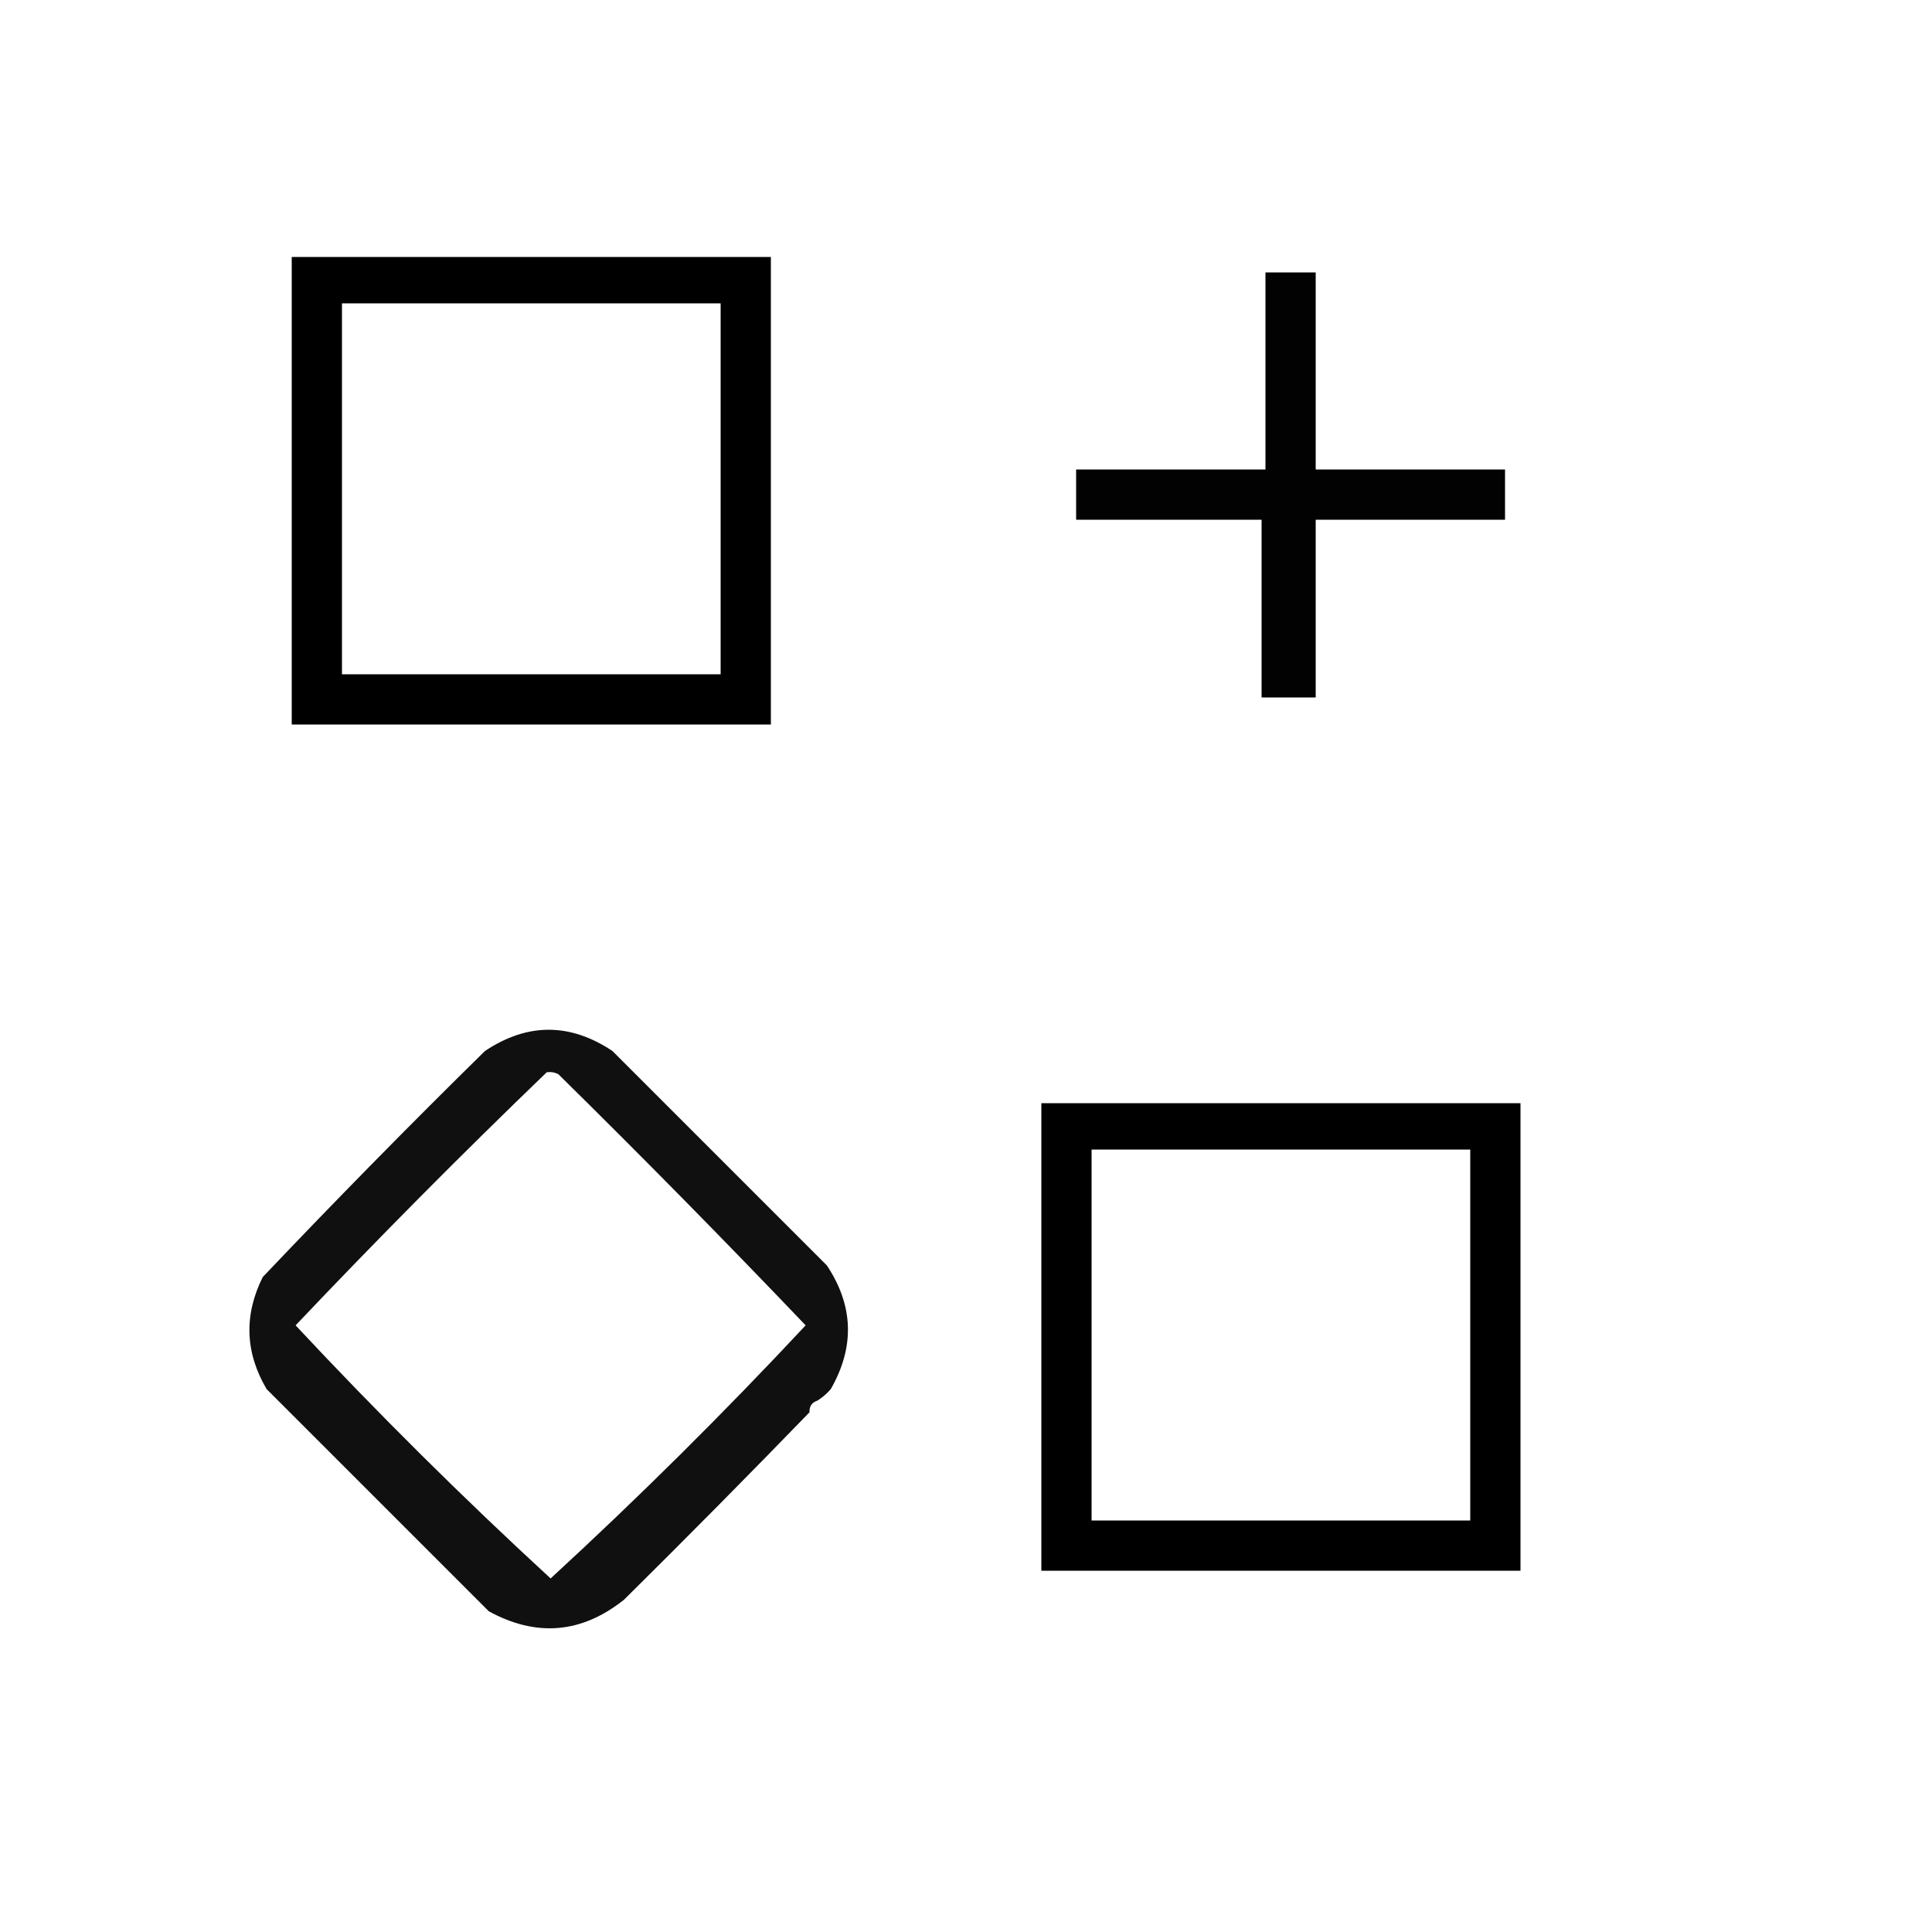
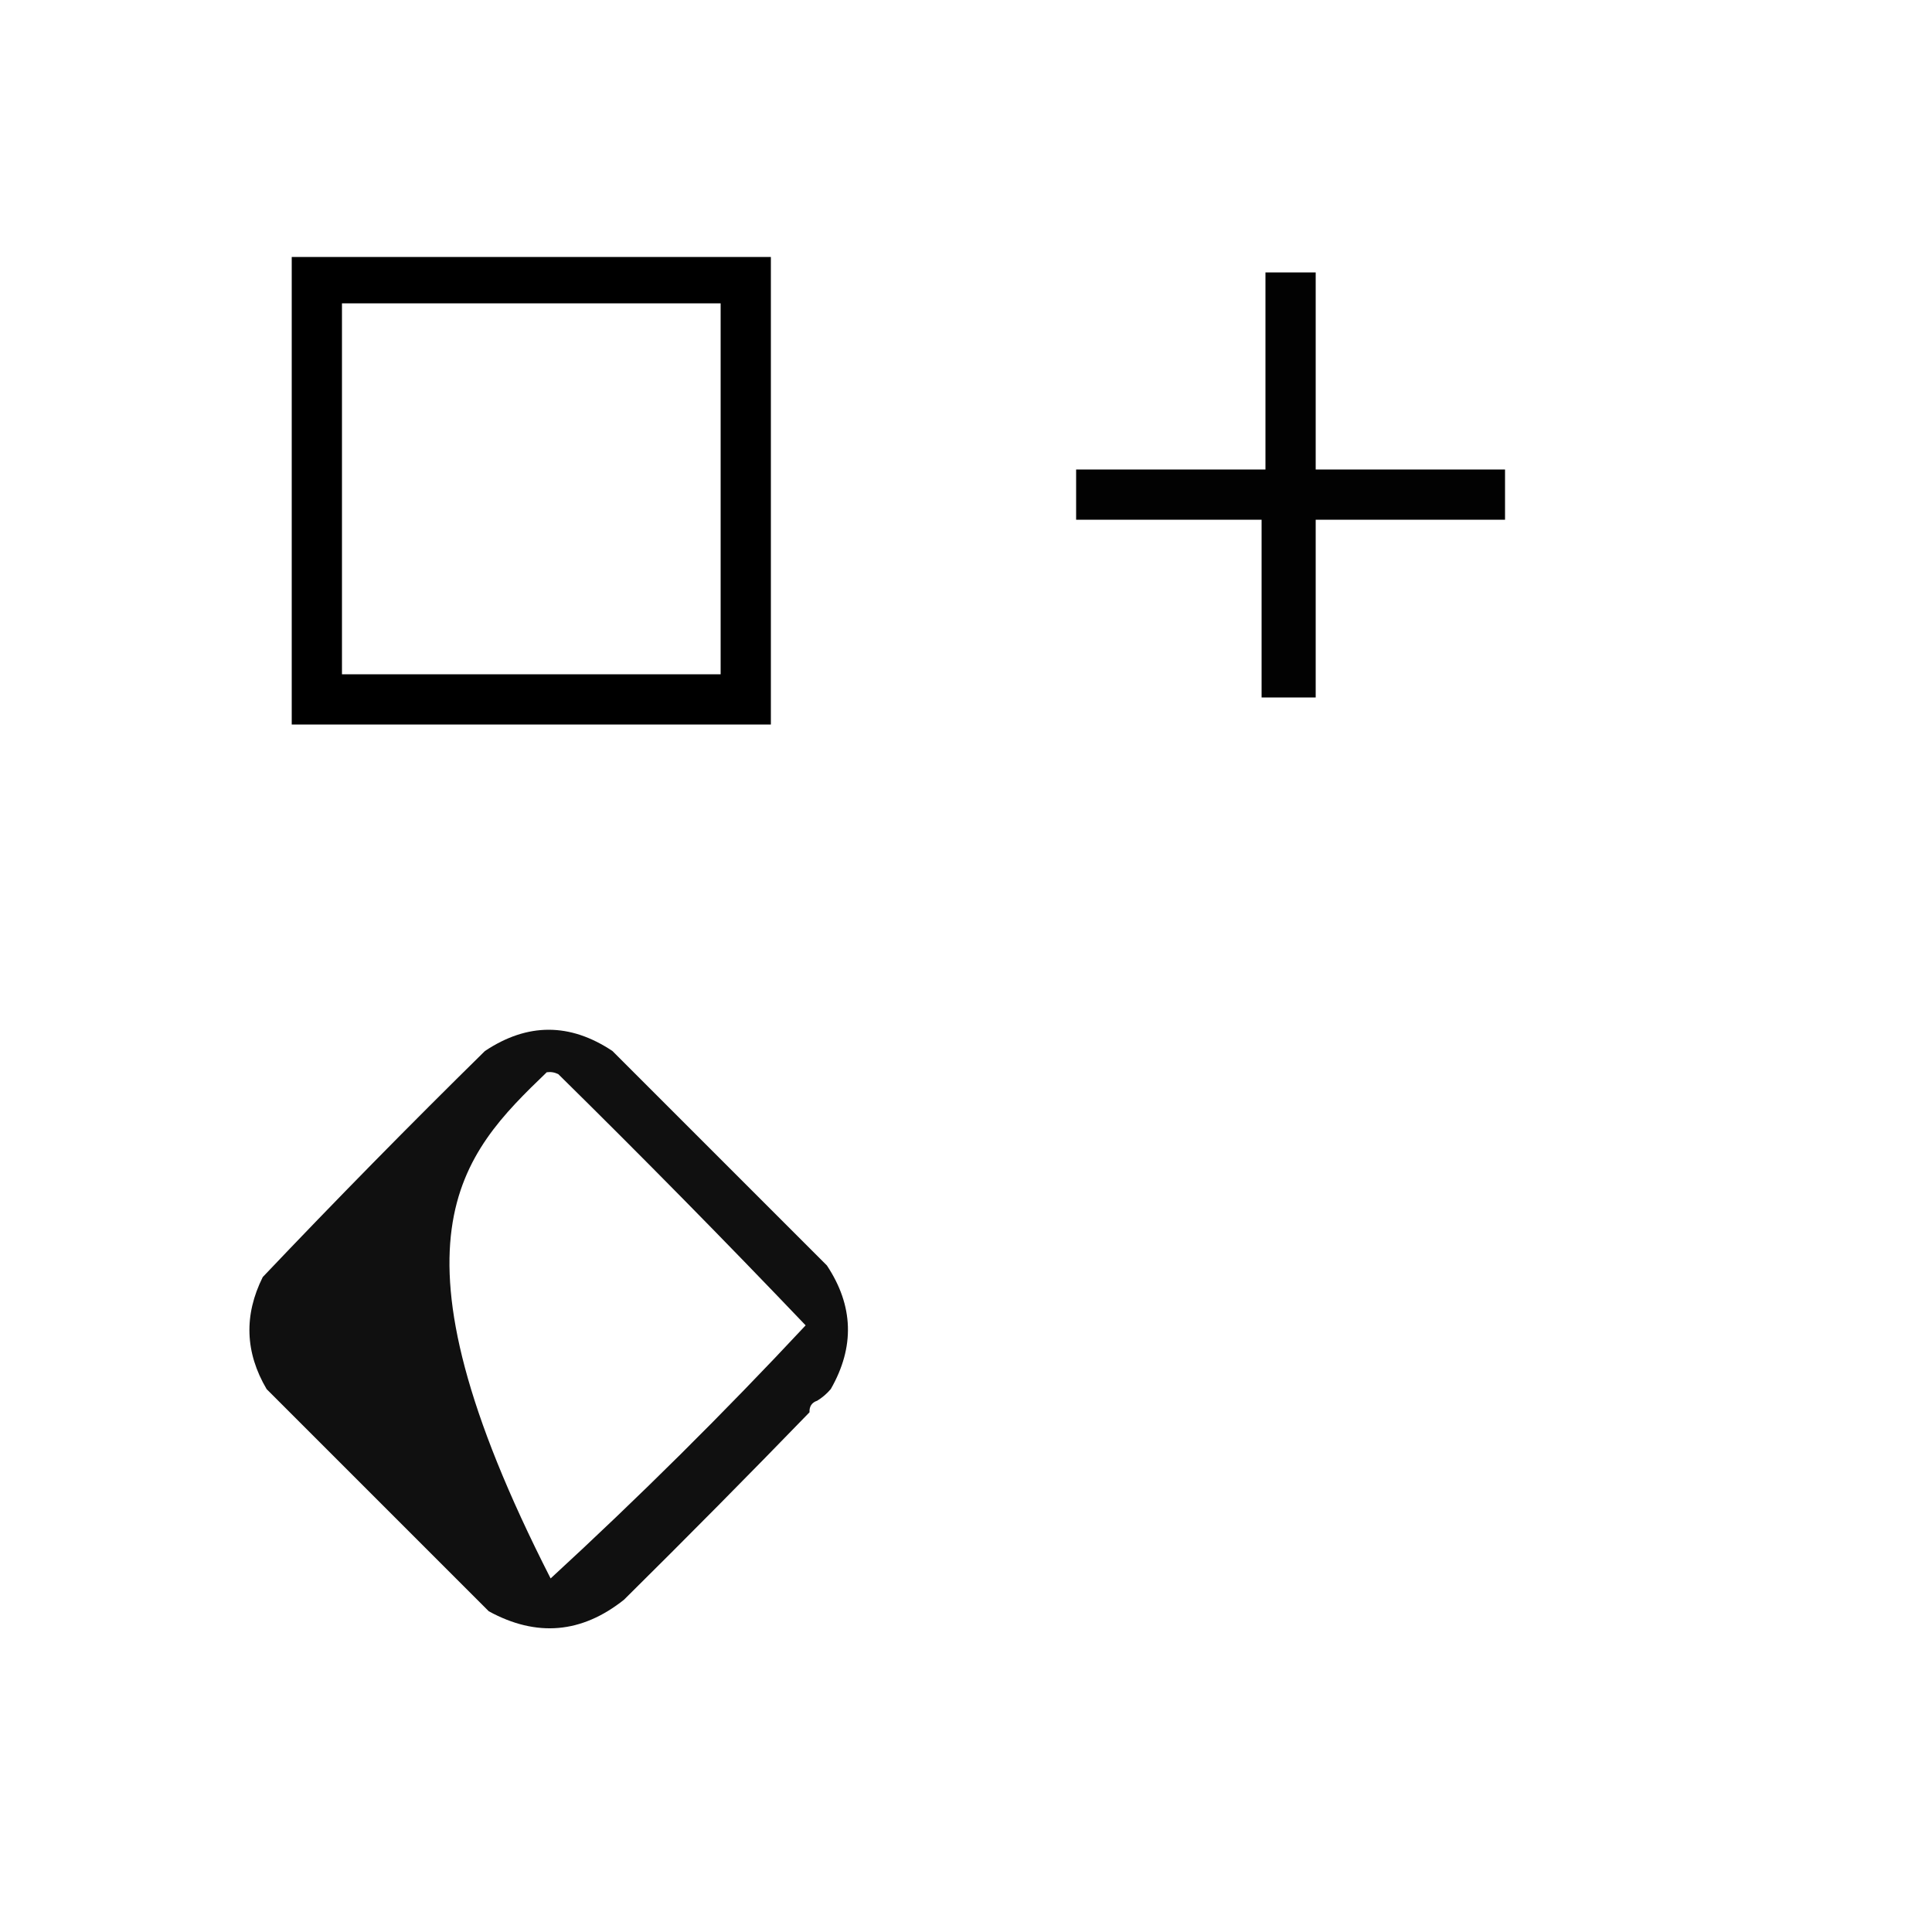
<svg xmlns="http://www.w3.org/2000/svg" version="1.1" width="500px" height="500px" style="shape-rendering:geometricPrecision; text-rendering:geometricPrecision; image-rendering:optimizeQuality; fill-rule:evenodd; clip-rule:evenodd">
  <g>
    <path style="opacity:0.999" fill="#000000" d="M 75.5,66.5 C 116.833,66.5 158.167,66.5 199.5,66.5C 199.5,106.833 199.5,147.167 199.5,187.5C 158.167,187.5 116.833,187.5 75.5,187.5C 75.5,147.167 75.5,106.833 75.5,66.5 Z M 88.5,78.5 C 121.167,78.5 153.833,78.5 186.5,78.5C 186.5,110.5 186.5,142.5 186.5,174.5C 153.833,174.5 121.167,174.5 88.5,174.5C 88.5,142.5 88.5,110.5 88.5,78.5 Z" />
  </g>
  <g>
    <path style="opacity:0.999" fill="#020202" d="M 327.5,70.5 C 331.833,70.5 336.167,70.5 340.5,70.5C 340.5,87.5 340.5,104.5 340.5,121.5C 356.833,121.5 373.167,121.5 389.5,121.5C 389.5,125.833 389.5,130.167 389.5,134.5C 373.167,134.5 356.833,134.5 340.5,134.5C 340.5,149.833 340.5,165.167 340.5,180.5C 335.833,180.5 331.167,180.5 326.5,180.5C 326.5,165.167 326.5,149.833 326.5,134.5C 310.5,134.5 294.5,134.5 278.5,134.5C 278.5,130.167 278.5,125.833 278.5,121.5C 294.833,121.5 311.167,121.5 327.5,121.5C 327.5,104.5 327.5,87.5 327.5,70.5 Z" />
  </g>
  <g>
-     <path style="opacity:0.999" fill="#101010" d="M 211.5,362.5 C 210.094,362.973 209.427,363.973 209.5,365.5C 193.811,381.691 177.811,397.858 161.5,414C 150.517,422.742 138.85,423.742 126.5,417C 107.333,397.833 88.167,378.667 69,359.5C 63.42,350.026 63.087,340.359 68,330.5C 86.805,310.695 105.971,291.195 125.5,272C 136.5,264.667 147.5,264.667 158.5,272C 177,290.5 195.5,309 214,327.5C 220.916,337.925 221.249,348.591 215,359.5C 213.961,360.71 212.794,361.71 211.5,362.5 Z M 141.5,277.5 C 142.552,277.351 143.552,277.517 144.5,278C 166.208,299.374 187.541,321.04 208.5,343C 187.302,365.698 165.302,387.532 142.5,408.5C 119.698,387.532 97.698,365.698 76.5,343C 97.688,320.645 119.355,298.812 141.5,277.5 Z" />
+     <path style="opacity:0.999" fill="#101010" d="M 211.5,362.5 C 210.094,362.973 209.427,363.973 209.5,365.5C 193.811,381.691 177.811,397.858 161.5,414C 150.517,422.742 138.85,423.742 126.5,417C 107.333,397.833 88.167,378.667 69,359.5C 63.42,350.026 63.087,340.359 68,330.5C 86.805,310.695 105.971,291.195 125.5,272C 136.5,264.667 147.5,264.667 158.5,272C 177,290.5 195.5,309 214,327.5C 220.916,337.925 221.249,348.591 215,359.5C 213.961,360.71 212.794,361.71 211.5,362.5 Z M 141.5,277.5 C 142.552,277.351 143.552,277.517 144.5,278C 166.208,299.374 187.541,321.04 208.5,343C 187.302,365.698 165.302,387.532 142.5,408.5C 97.688,320.645 119.355,298.812 141.5,277.5 Z" />
  </g>
  <g>
-     <path style="opacity:0.999" fill="#000000" d="M 269.5,285.5 C 310.833,285.5 352.167,285.5 393.5,285.5C 393.5,325.833 393.5,366.167 393.5,406.5C 352.167,406.5 310.833,406.5 269.5,406.5C 269.5,366.167 269.5,325.833 269.5,285.5 Z M 282.5,297.5 C 315.167,297.5 347.833,297.5 380.5,297.5C 380.5,329.5 380.5,361.5 380.5,393.5C 347.833,393.5 315.167,393.5 282.5,393.5C 282.5,361.5 282.5,329.5 282.5,297.5 Z" />
-   </g>
+     </g>
  <g>
    <path style="opacity:0.004" fill="#c8c8c8" d="M 211.5,362.5 C 211.573,364.027 210.906,365.027 209.5,365.5C 209.427,363.973 210.094,362.973 211.5,362.5 Z" />
  </g>
</svg>